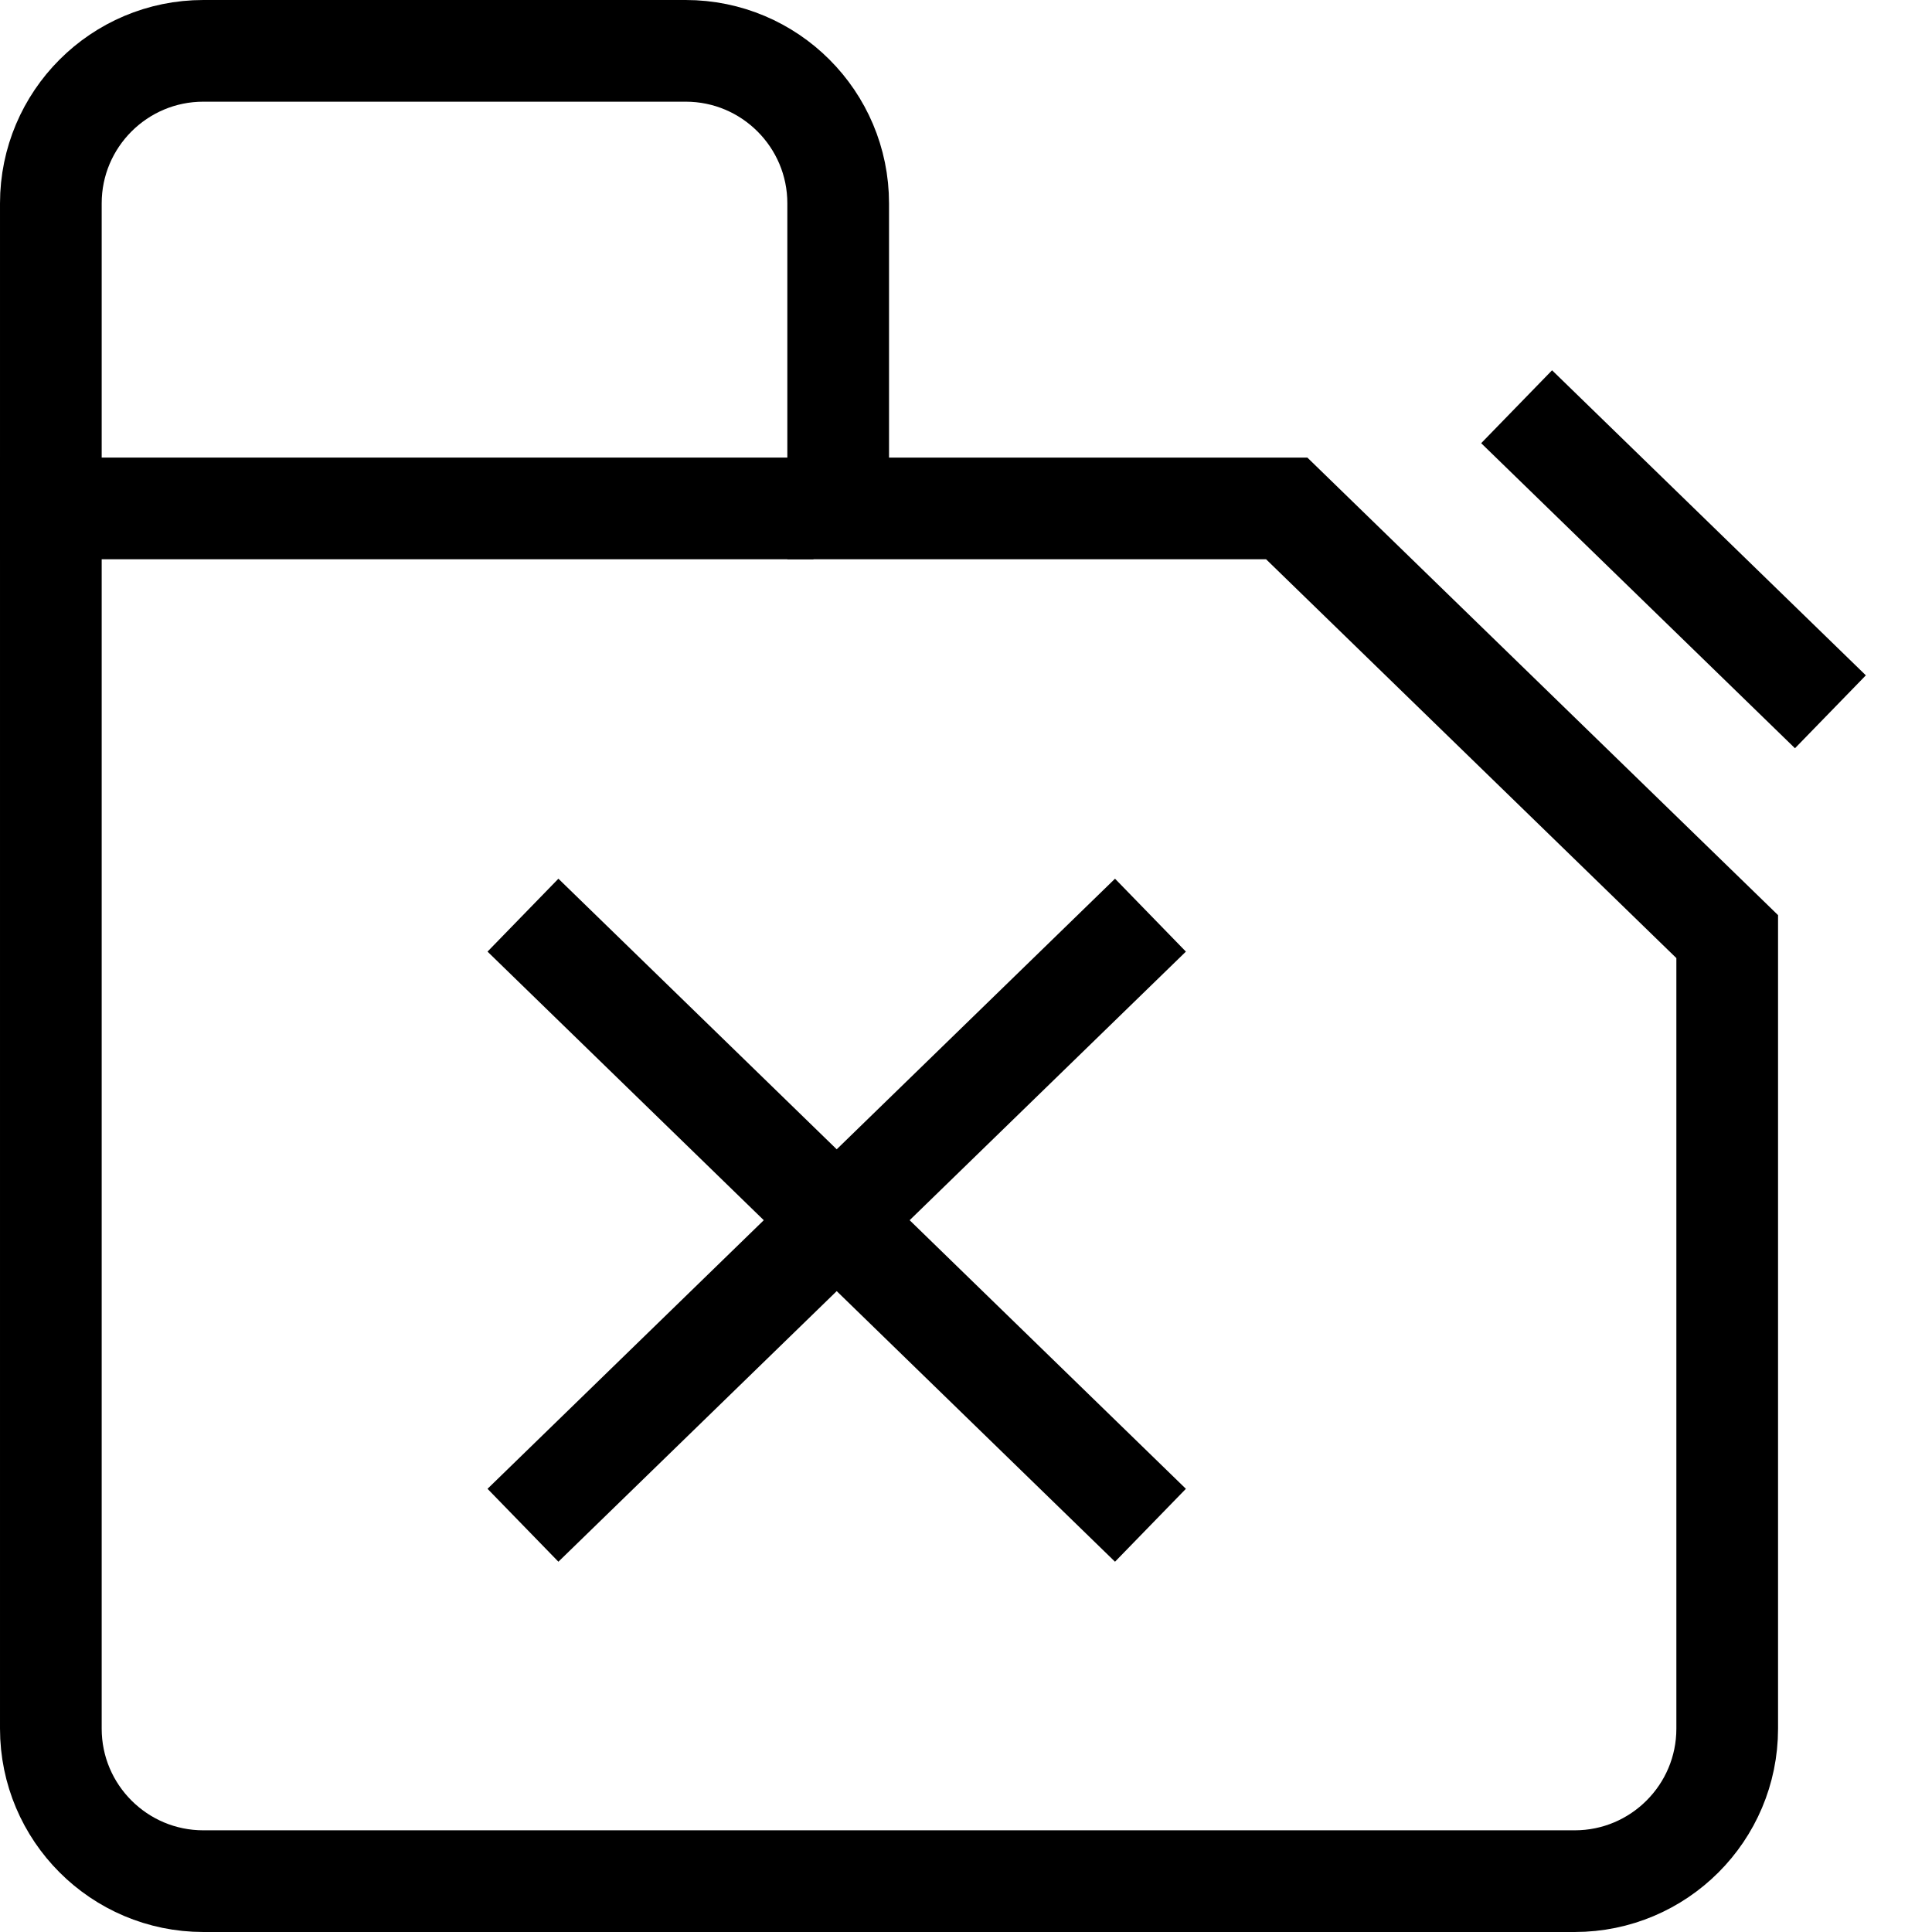
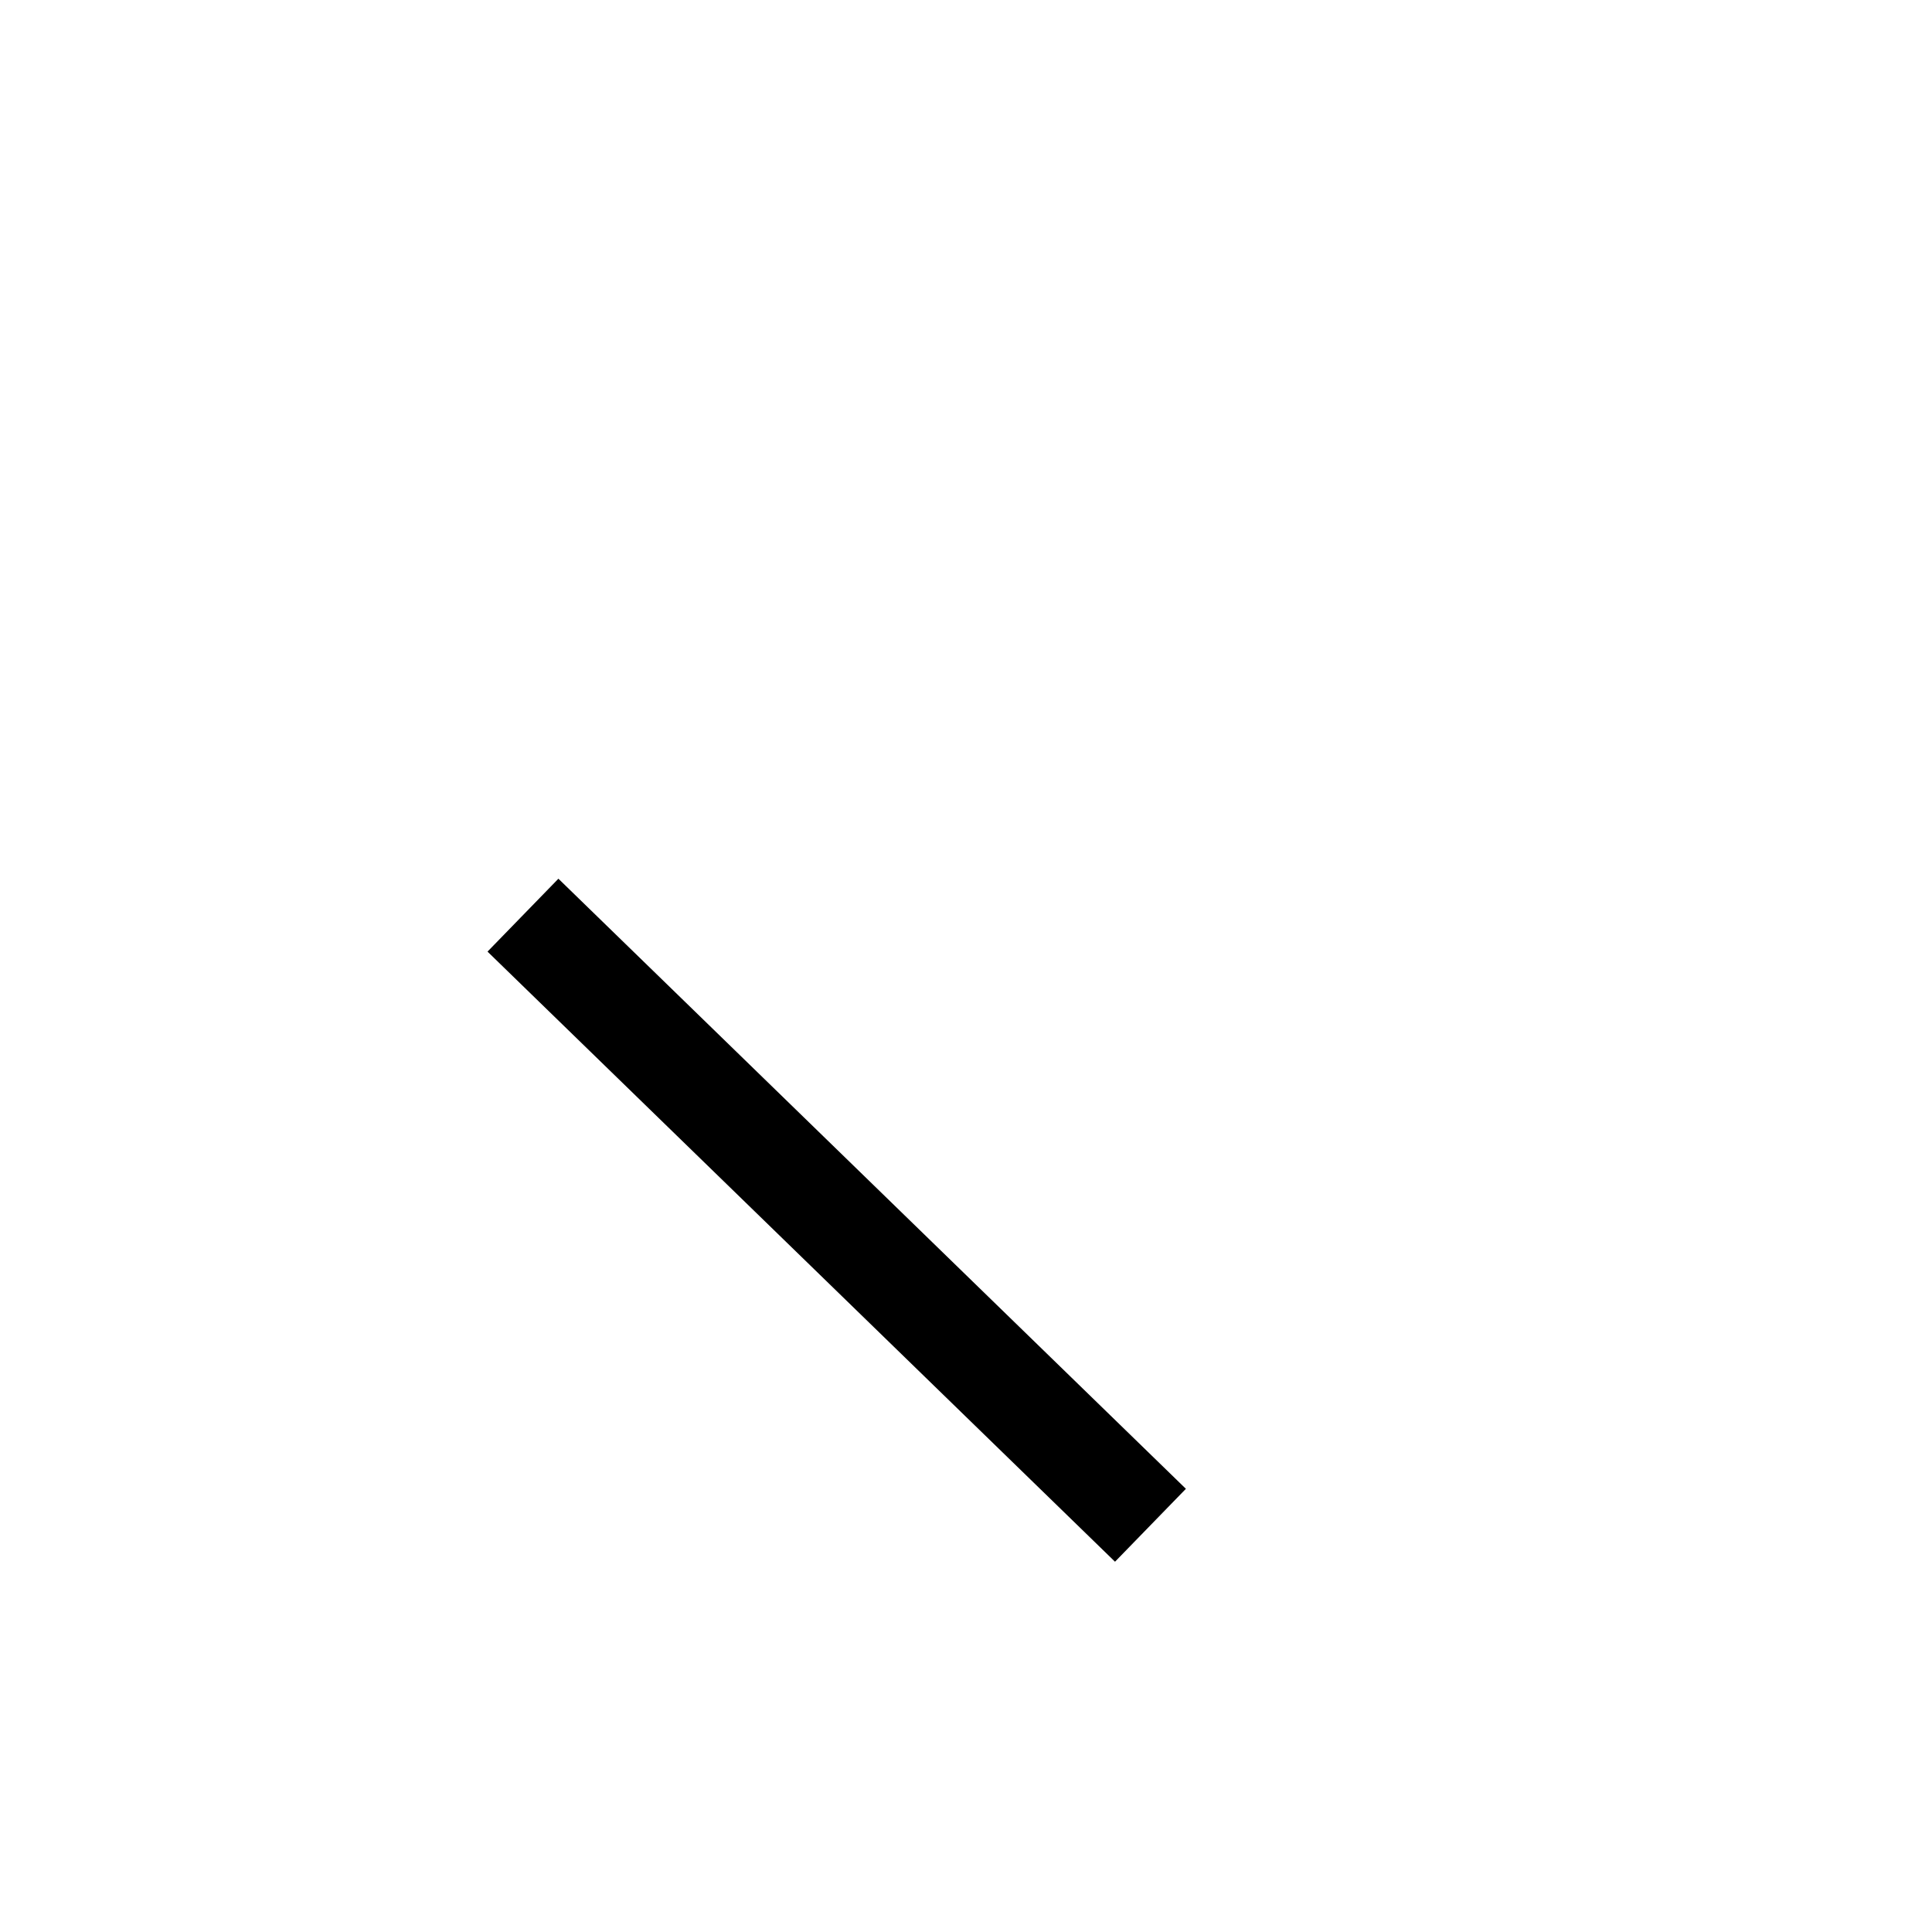
<svg xmlns="http://www.w3.org/2000/svg" fill="none" height="19" viewBox="0 0 19 19" width="19">
  <g stroke="#000">
    <path d="m5.143 9 6.171 6" />
-     <path d="m11.314 9-6.171 6" />
-     <path d="m14.915 4 3.086 3" />
-     <path d="m8.243 4.5v.5h.5 3.911l4.332 4.211v7.789c0 .828-.672 1.5-1.5 1.5h-13.486c-.828 0-1.5-.672-1.5-1.5v-15c0-.828.672-1.5 1.5-1.5h4.743c.828 0 1.5.672 1.5 1.5z" />
  </g>
-   <path d="m0 4.5h8v1h-8z" fill="#000" />
</svg>